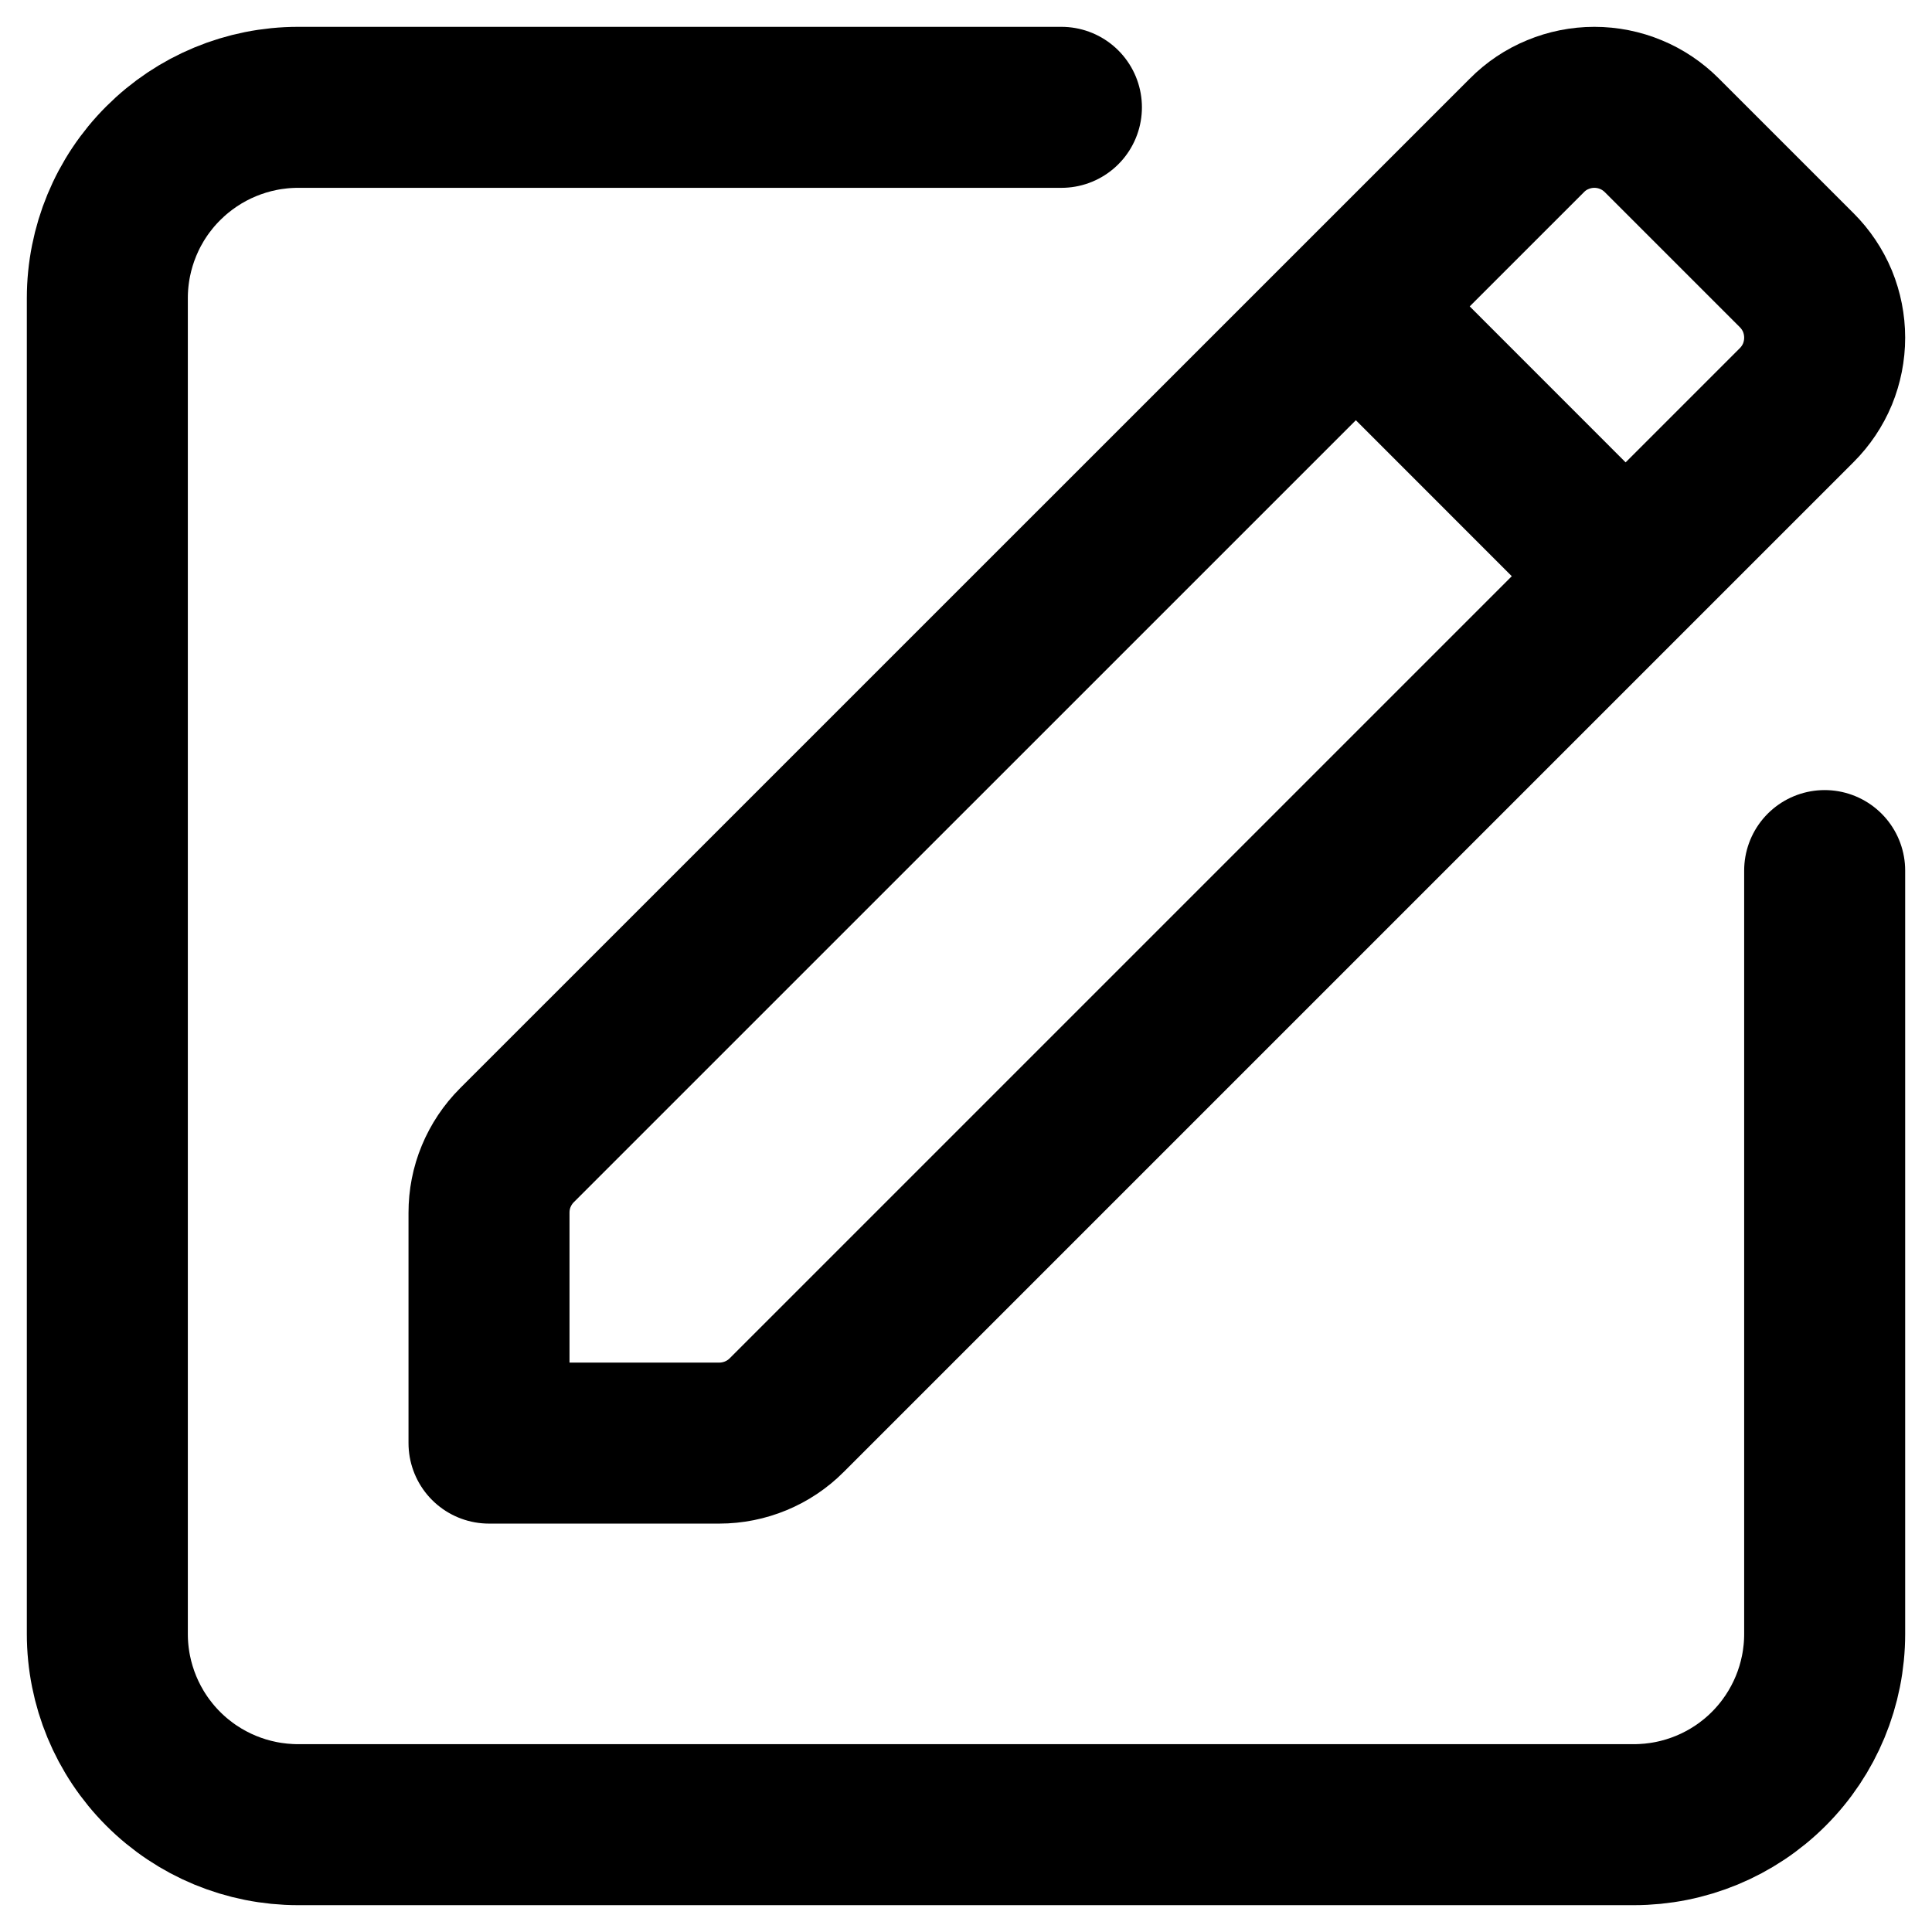
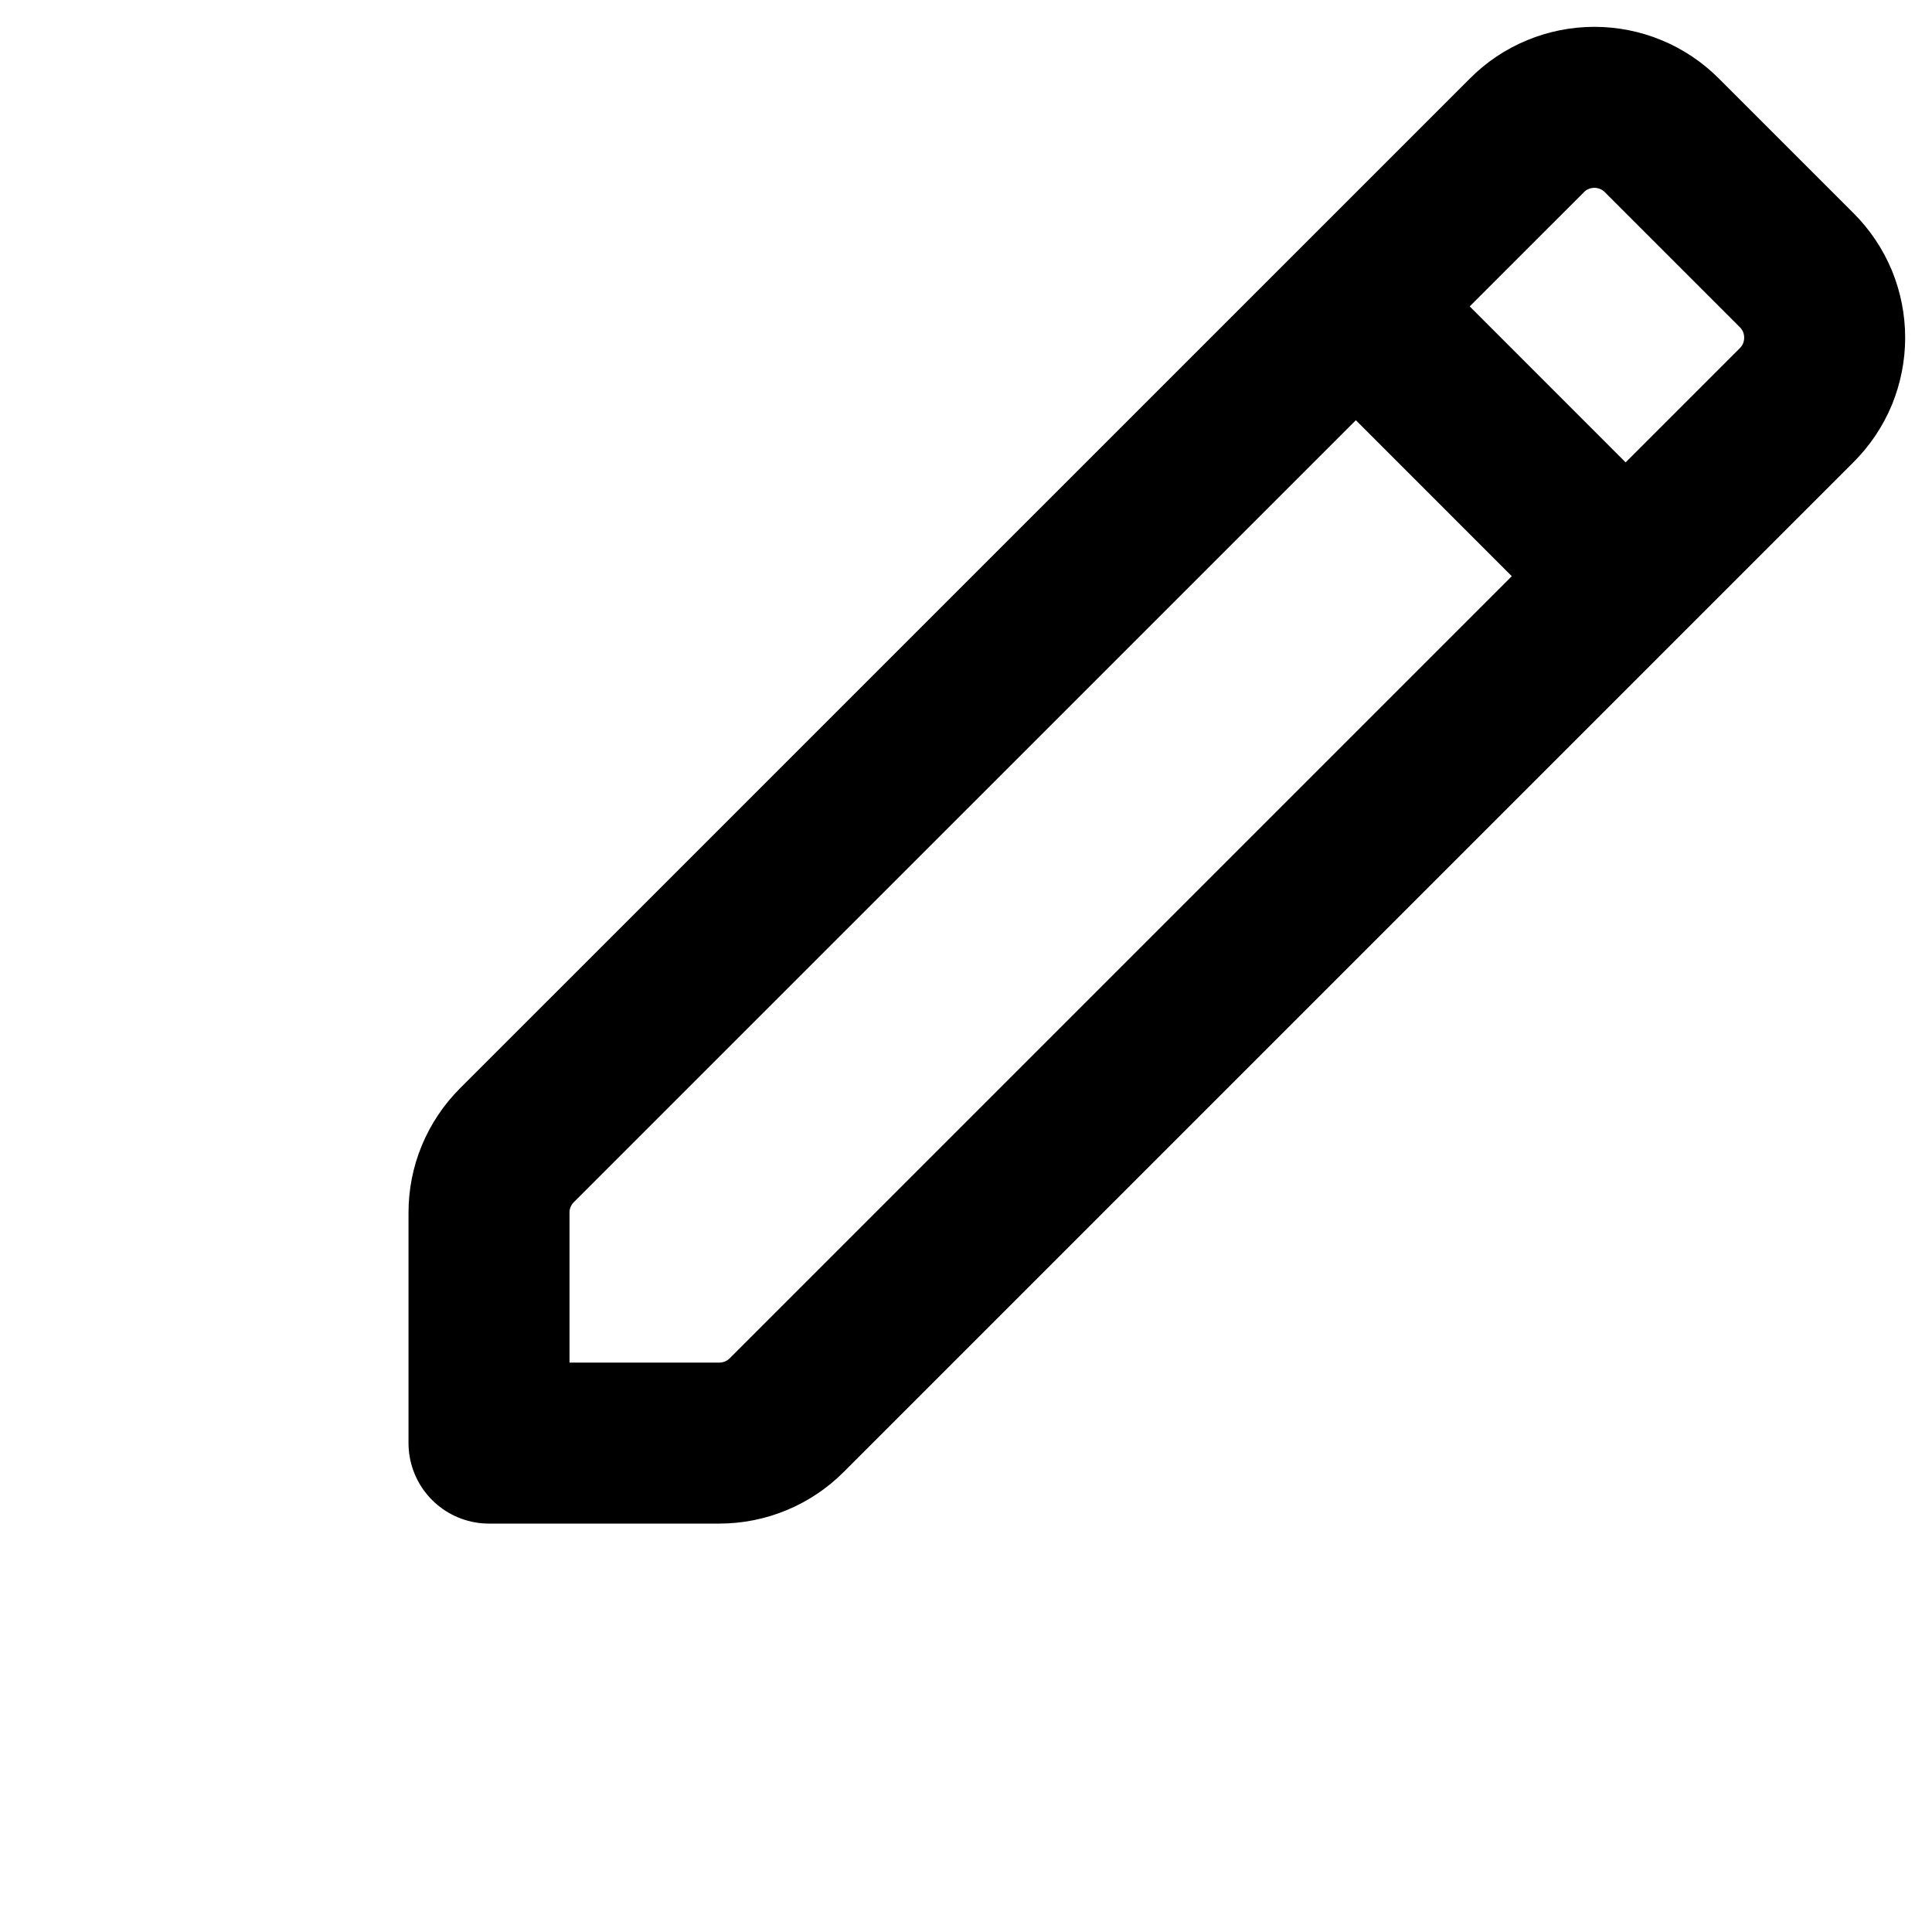
<svg xmlns="http://www.w3.org/2000/svg" fill="none" viewBox="0 0 18 18">
  <g stroke="currentColor" stroke-linecap="round" stroke-linejoin="round" stroke-width="1.5">
    <path d="M16.74 2.518 15.483 1.261C15.4 1.178 15.302 1.112 15.195 1.068 15.087 1.023 14.971 1 14.854 1 14.738 1 14.622 1.023 14.514 1.068 14.406 1.112 14.308 1.178 14.226 1.261L4.816 10.67C4.733 10.753 4.668 10.851 4.623 10.959 4.578 11.067 4.556 11.182 4.556 11.299V13.445H6.701C6.937 13.445 7.164 13.351 7.33 13.184L16.74 3.774C16.822 3.692 16.888 3.594 16.933 3.486 16.977 3.378 17 3.263 17 3.146 17 3.029 16.977 2.914 16.933 2.806 16.888 2.698 16.822 2.6 16.74 2.518ZM15.142 5.365 12.636 2.858" />
-     <path d="M17 8.111V15.223C17 15.694 16.813 16.146 16.479 16.48C16.146 16.813 15.694 17 15.222 17H2.778C2.306 17 1.854 16.813 1.521 16.48C1.187 16.146 1 15.694 1 15.223V2.778C1 2.307 1.187 1.854 1.521 1.521C1.854 1.188 2.306 1 2.778 1H9.889" />
  </g>
</svg>